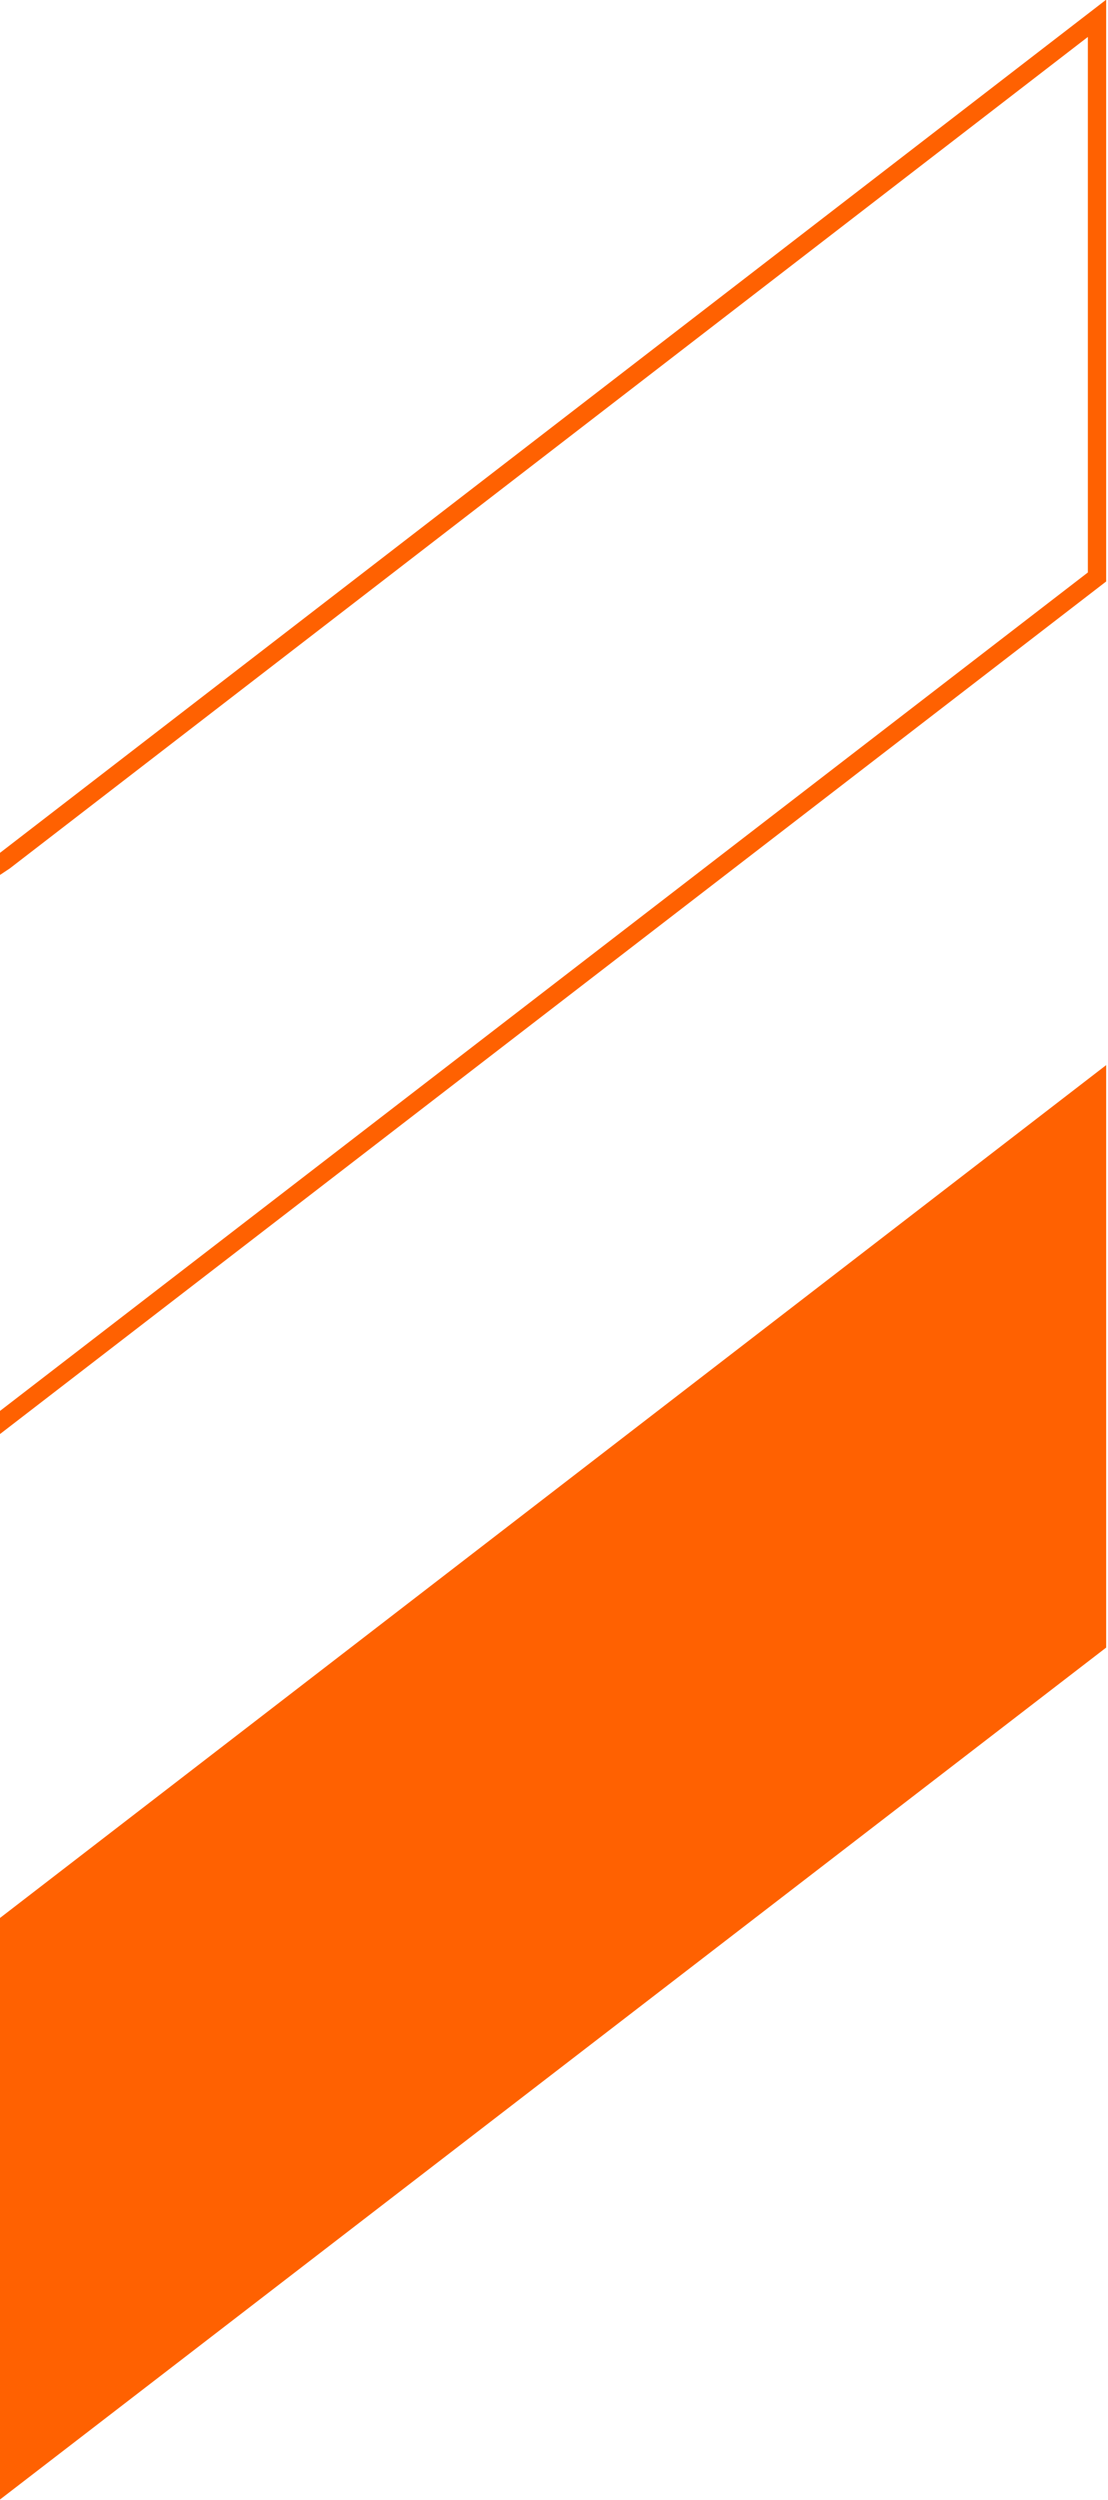
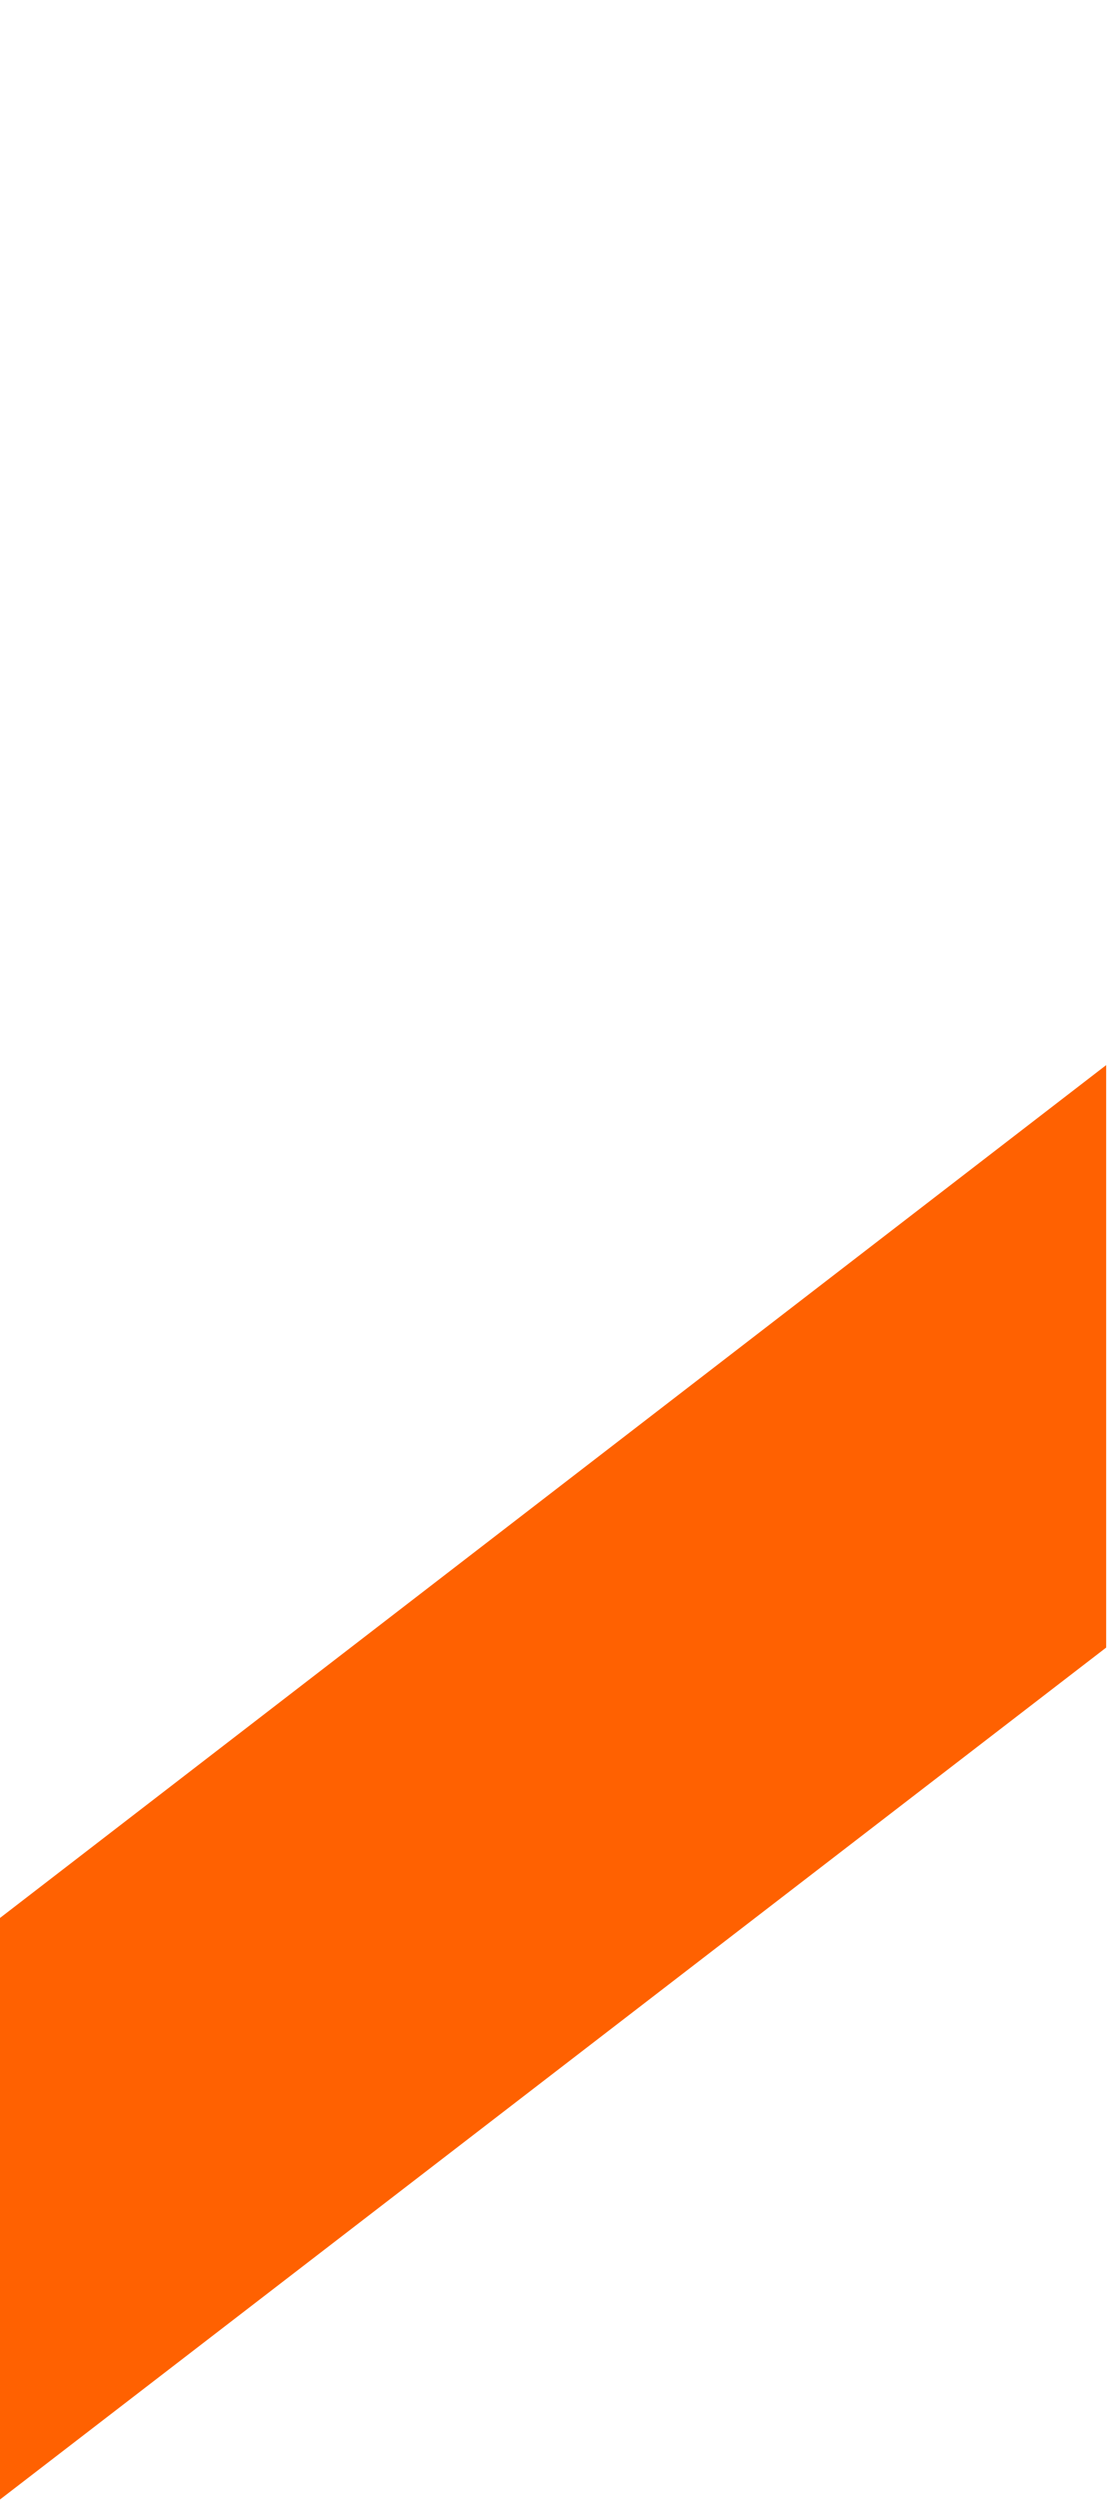
<svg xmlns="http://www.w3.org/2000/svg" version="1.2" viewBox="0 0 121 273" width="121" height="273">
  <title>left-chevron-svg</title>
  <style>
		.s0 { fill: #ff6101 } 
		.s1 { fill: none;stroke: #ff6101;stroke-miterlimit:10;stroke-width: 2 } 
	</style>
  <g id="Layer 1">
    <path class="s0" d="m-0.1 273l-120.9-93.1v-63.6l120.9 93.2 120.9-93.2v63.6z" />
-     <path class="s1" d="m0.5 94l-0.6 0.4-0.6-0.4-119.3-92v61l119.9 92.4 119.9-92.4v-61z" />
  </g>
</svg>